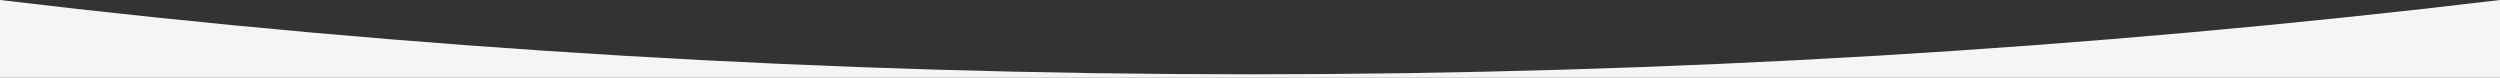
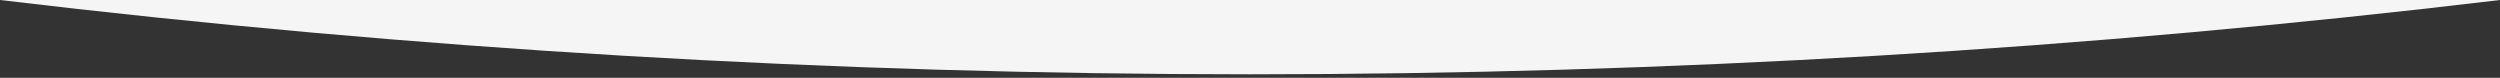
<svg xmlns="http://www.w3.org/2000/svg" id="Слой_1" x="0px" y="0px" viewBox="0 0 720 22.4" style="enable-background:new 0 0 720 22.4;" xml:space="preserve">
  <rect x="0" y="0" width="720" height="22.4" fill="#333333" stroke="none" />
  <style type="text/css"> .st0{fill:#F5F5F5;} </style>
-   <path class="st0" d="M720,0v22.4H0V0c119.5,14.3,239.7,21.4,360,21.4C480.3,21.4,600.5,14.3,720,0z" />
+   <path class="st0" d="M720,0H0V0c119.5,14.3,239.7,21.4,360,21.4C480.3,21.4,600.5,14.3,720,0z" />
</svg>